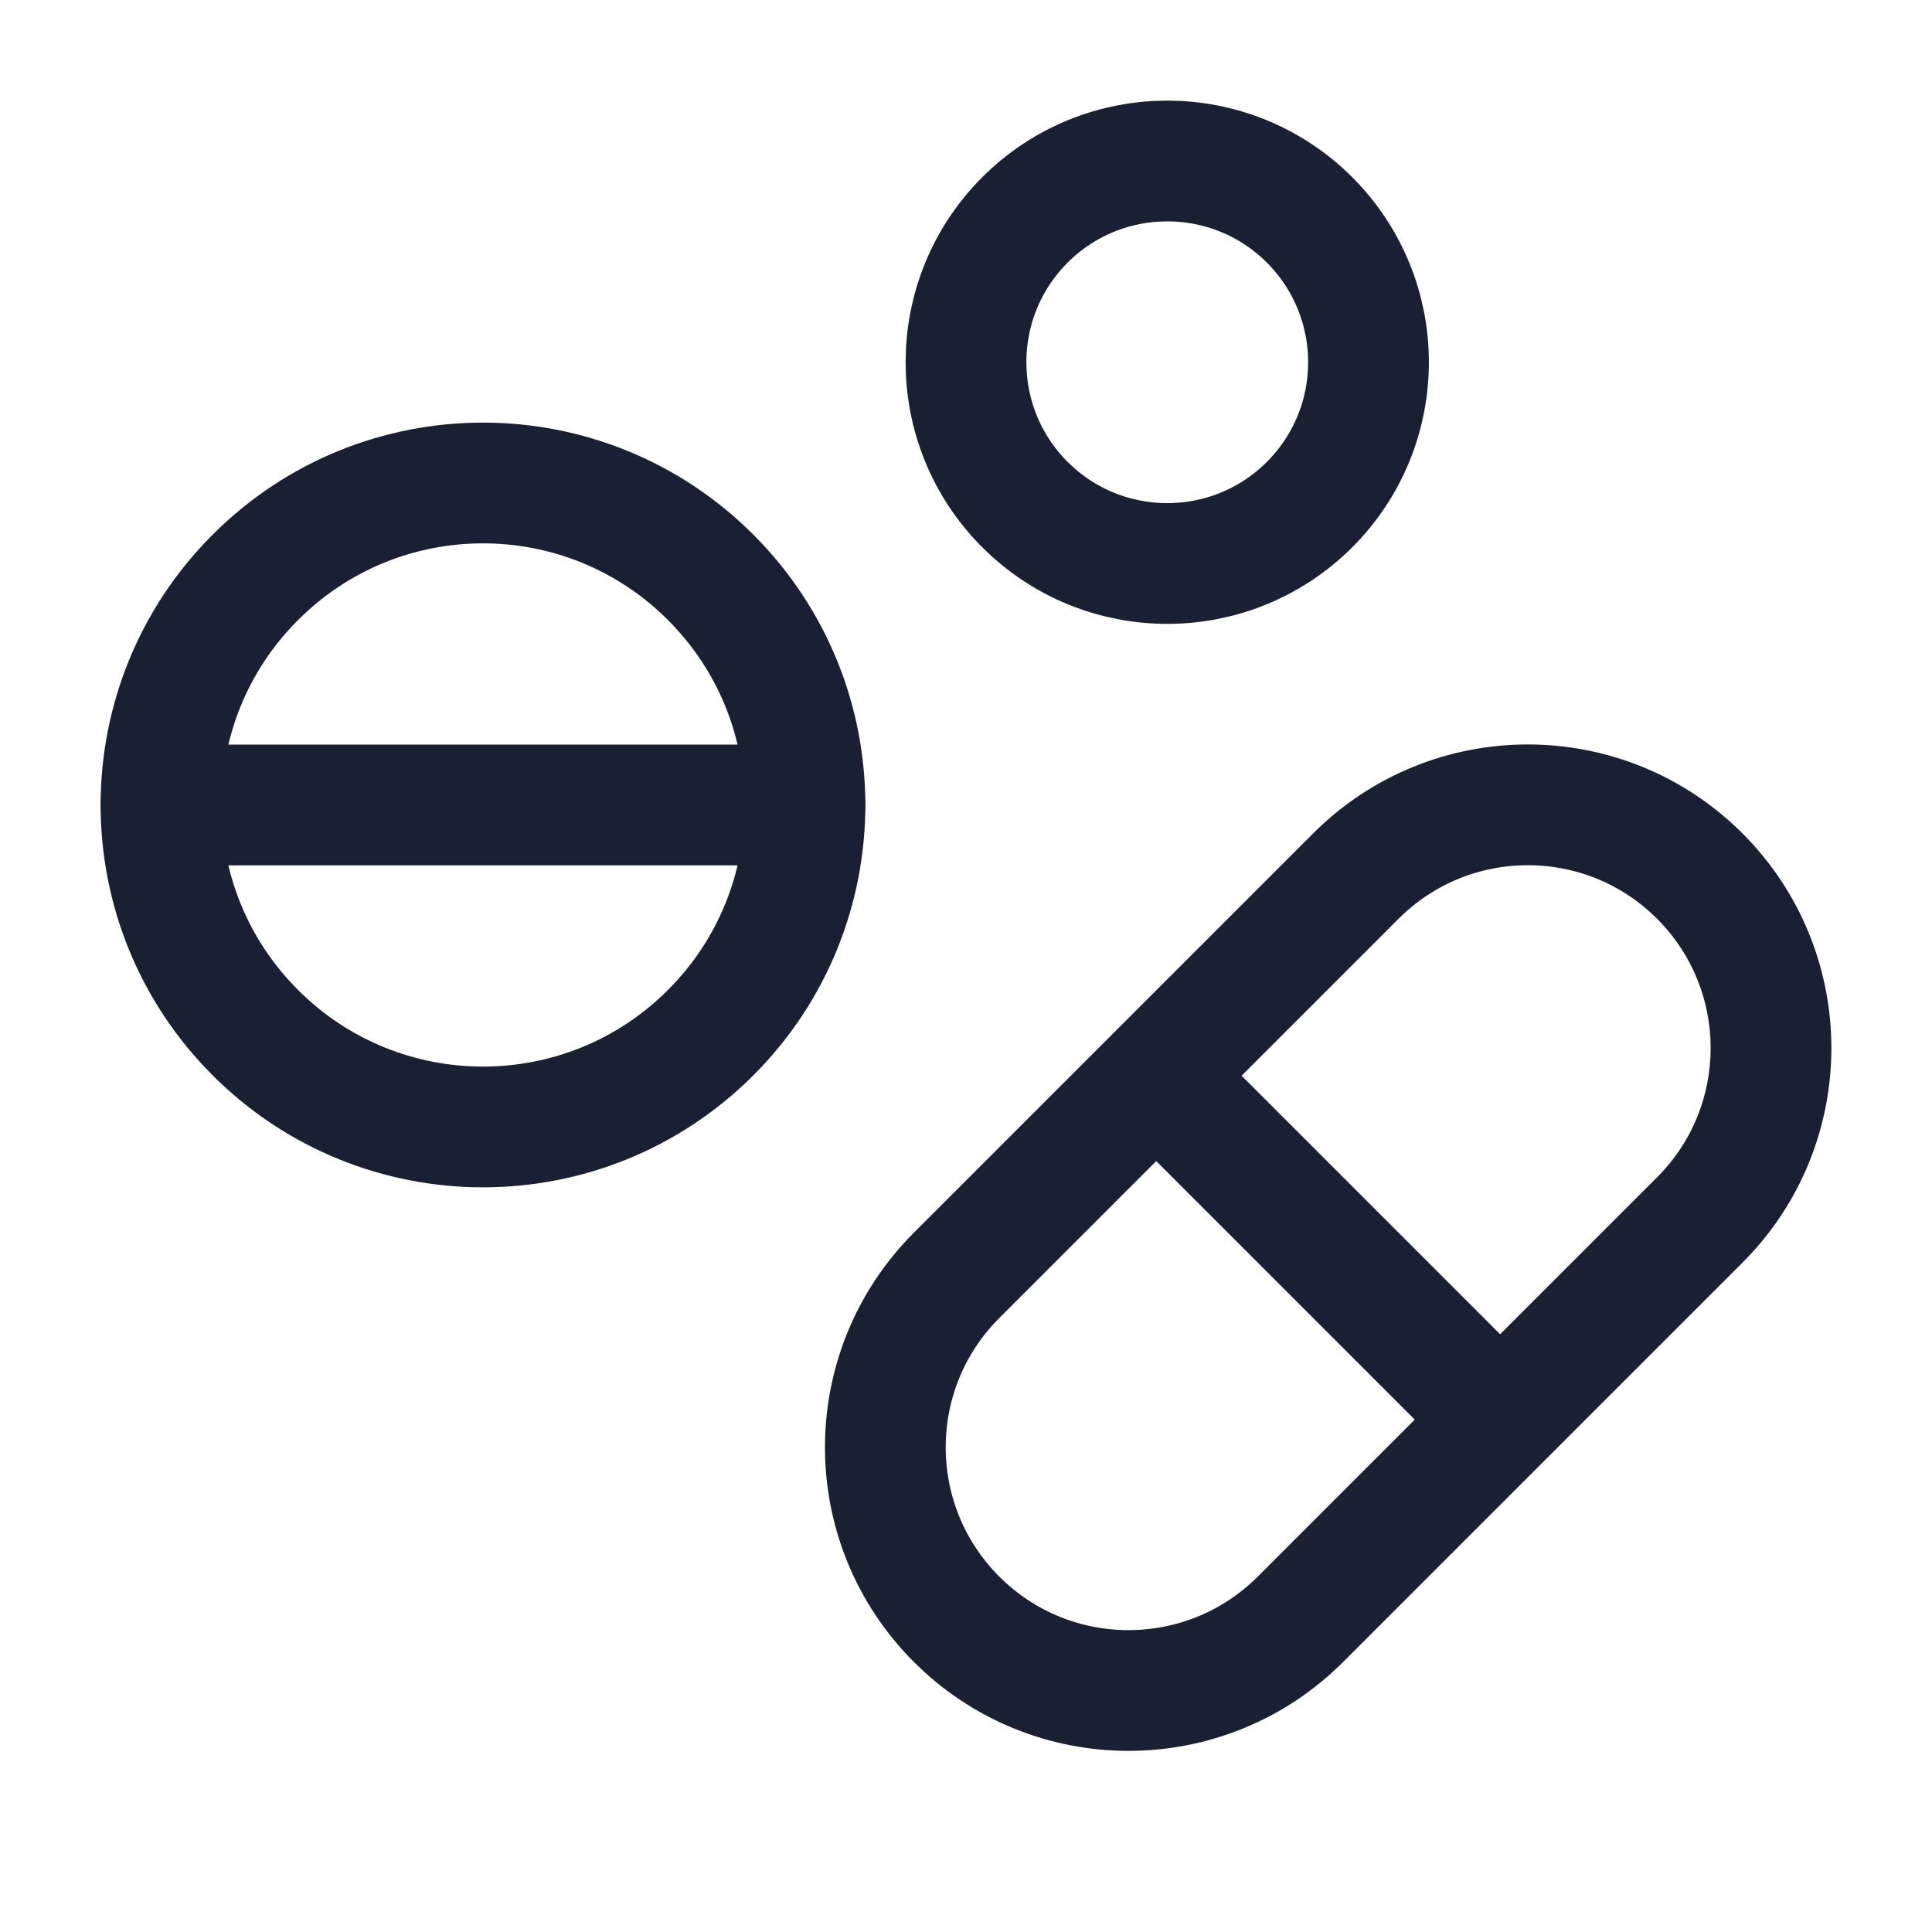
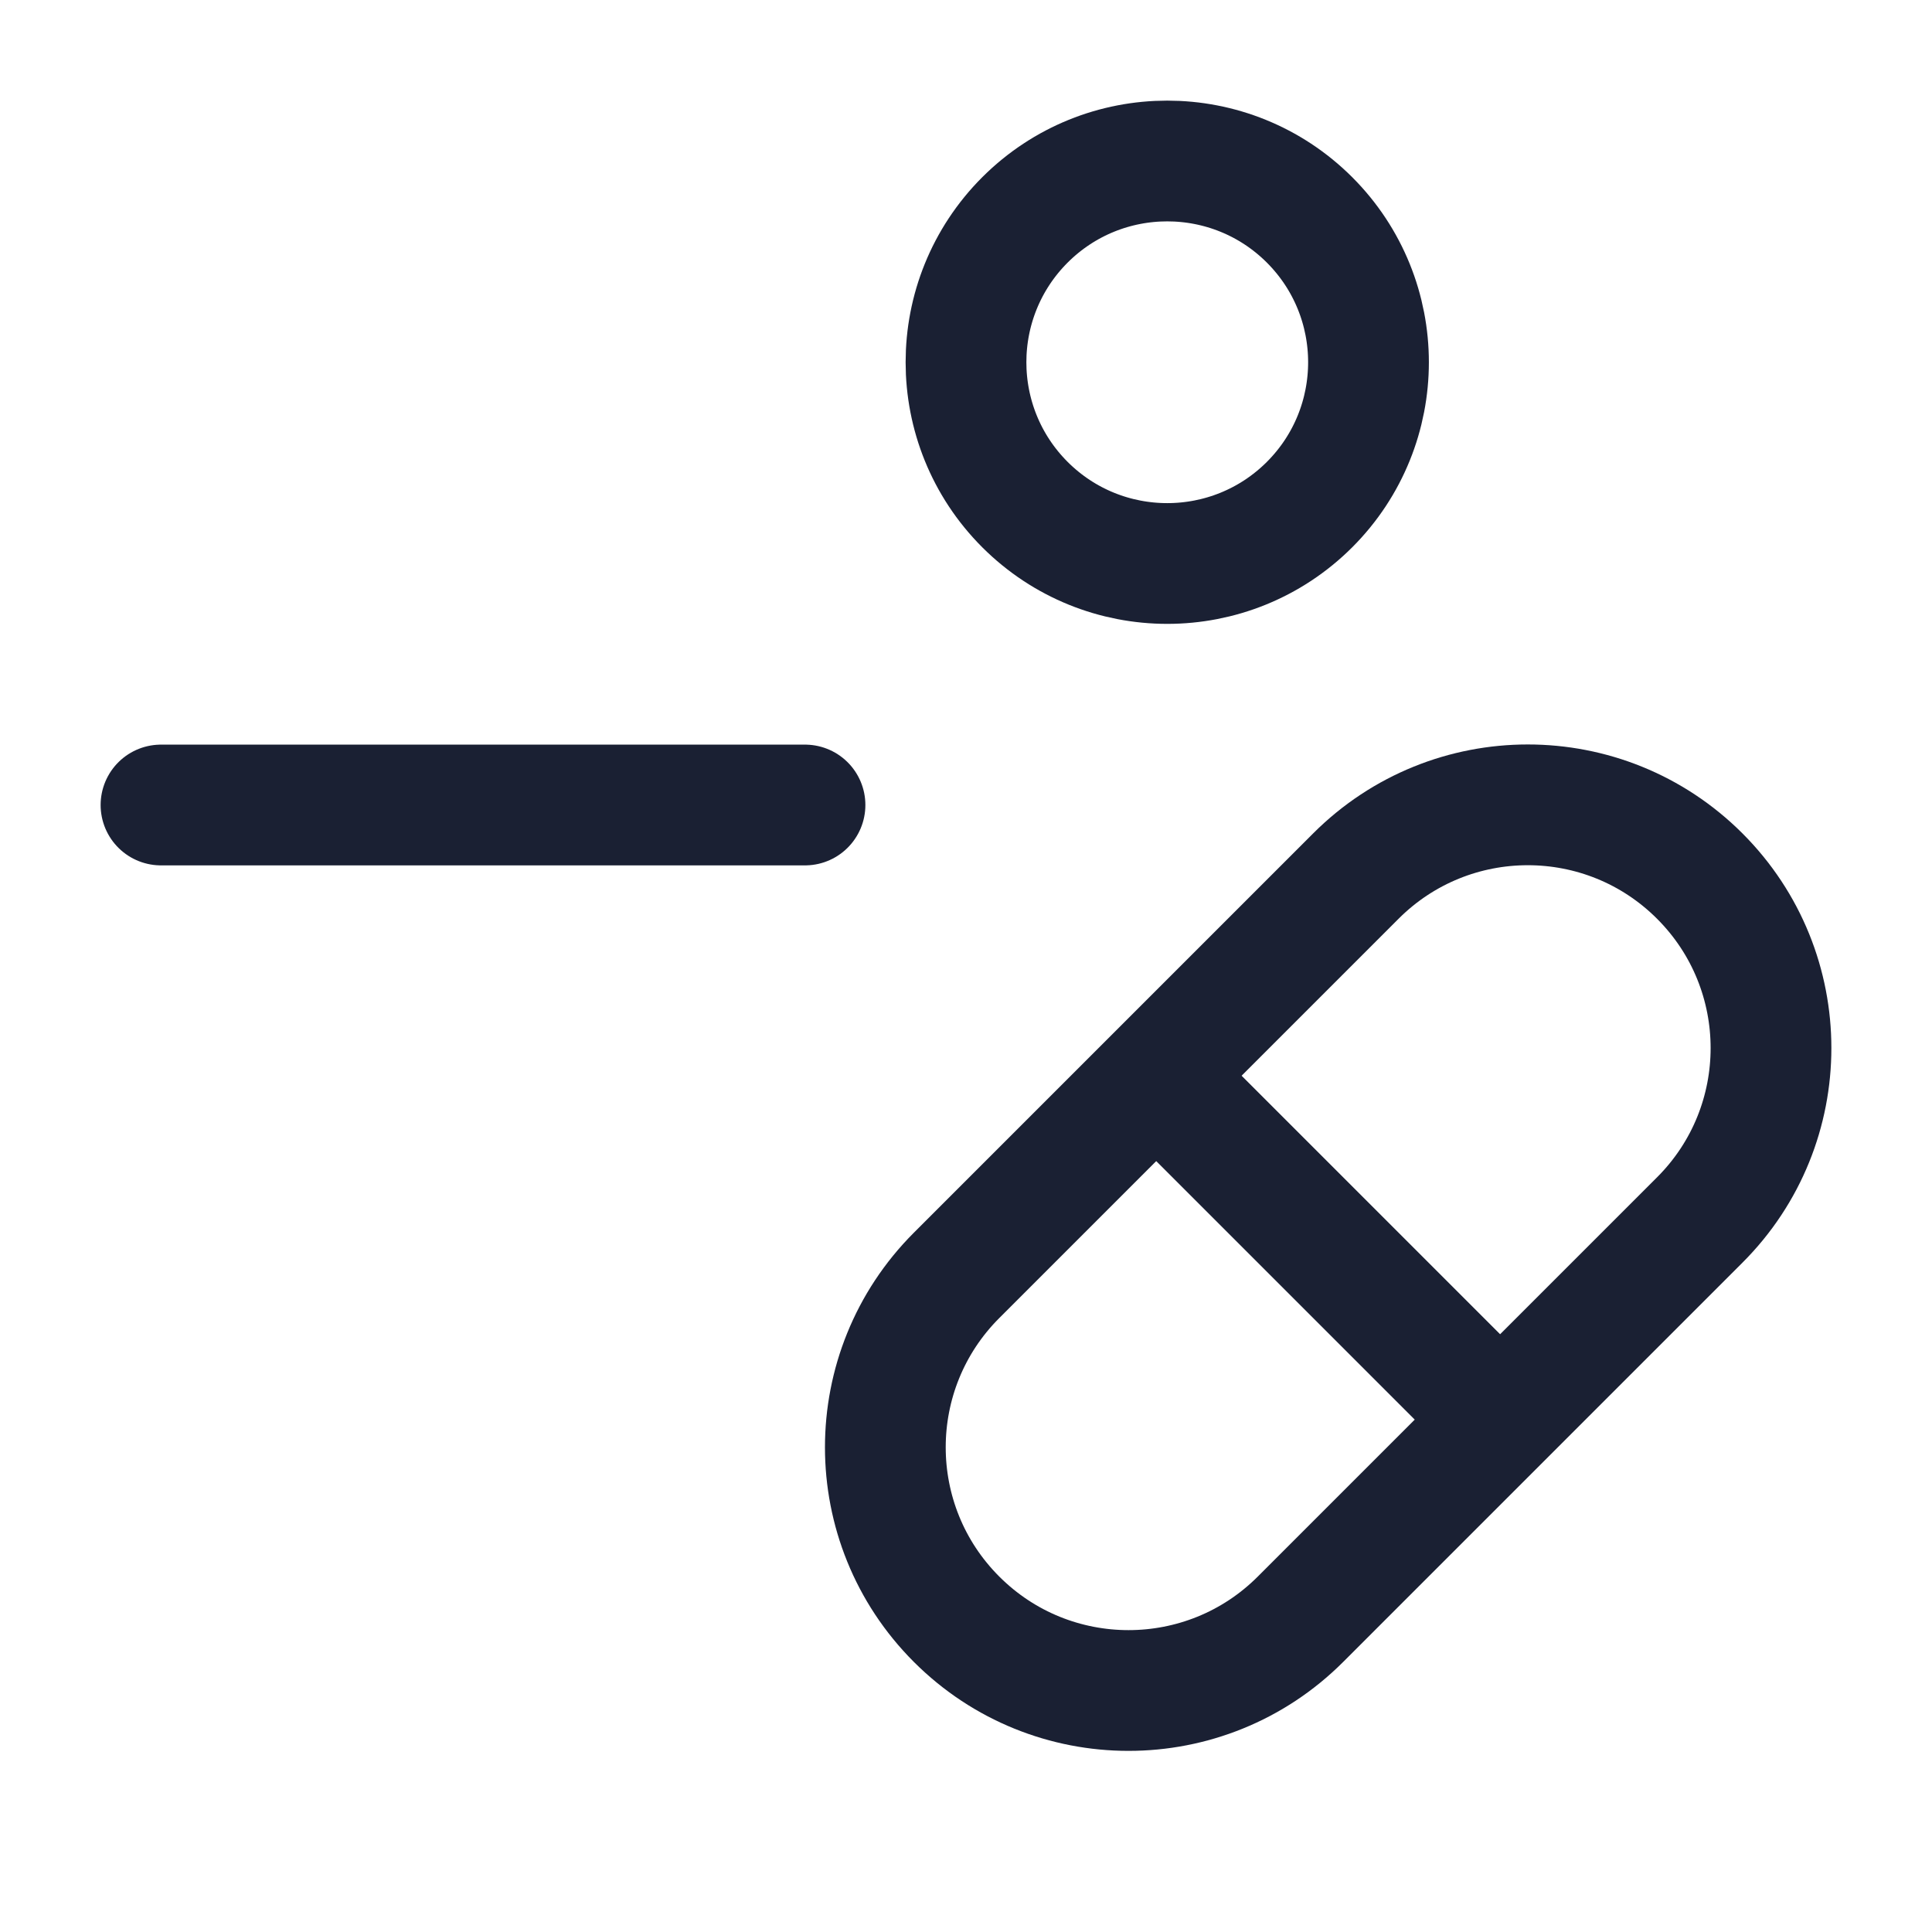
<svg xmlns="http://www.w3.org/2000/svg" width="24" height="24" viewBox="0 0 24 24" fill="none">
  <path d="M16.268 2.732C17.244 3.709 17.244 5.291 16.268 6.268C15.291 7.244 13.709 7.244 12.732 6.268C11.756 5.291 11.756 3.709 12.732 2.732C13.709 1.756 15.291 1.756 16.268 2.732" stroke="#1A2033" stroke-width="1.5" stroke-linecap="round" stroke-linejoin="round" />
-   <path d="M8.828 7.172C10.39 8.734 10.39 11.266 8.828 12.828C7.266 14.39 4.734 14.39 3.172 12.828C1.609 11.266 1.609 8.734 3.172 7.172C4.734 5.609 7.266 5.609 8.828 7.172" stroke="#1A2033" stroke-width="1.5" stroke-linecap="round" stroke-linejoin="round" />
  <path d="M10 10H2" stroke="#1A2033" stroke-width="1.5" stroke-linecap="round" stroke-linejoin="round" />
  <path fill-rule="evenodd" clip-rule="evenodd" d="M21.115 15.155L16.155 20.115C14.975 21.295 13.063 21.295 11.883 20.115V20.115C10.703 18.935 10.703 17.023 11.883 15.843L16.843 10.883C18.023 9.703 19.935 9.703 21.115 10.883V10.883C22.295 12.063 22.295 13.976 21.115 15.155Z" stroke="#1A2033" stroke-width="1.5" stroke-linecap="round" stroke-linejoin="round" />
  <path d="M14.381 13.381L18.621 17.621" stroke="#1A2033" stroke-width="1.5" stroke-linecap="round" stroke-linejoin="round" />
</svg>